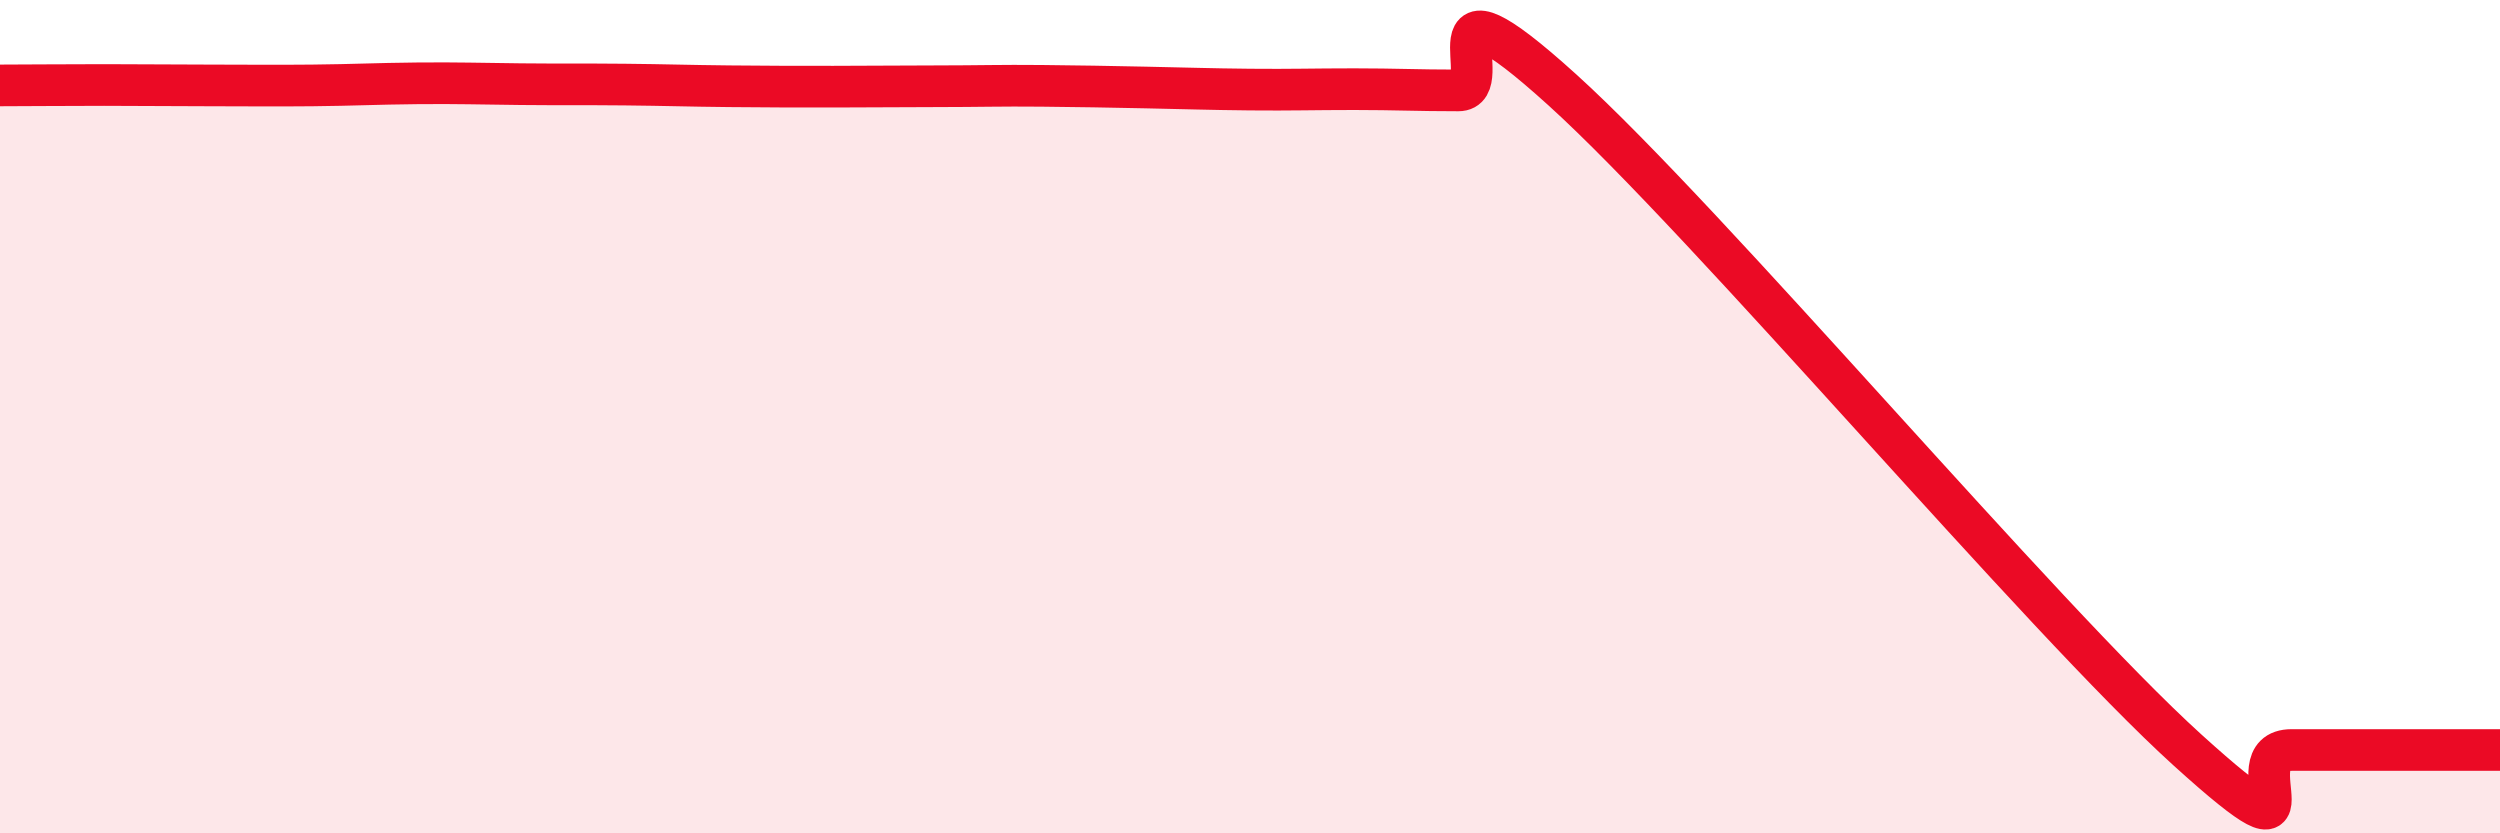
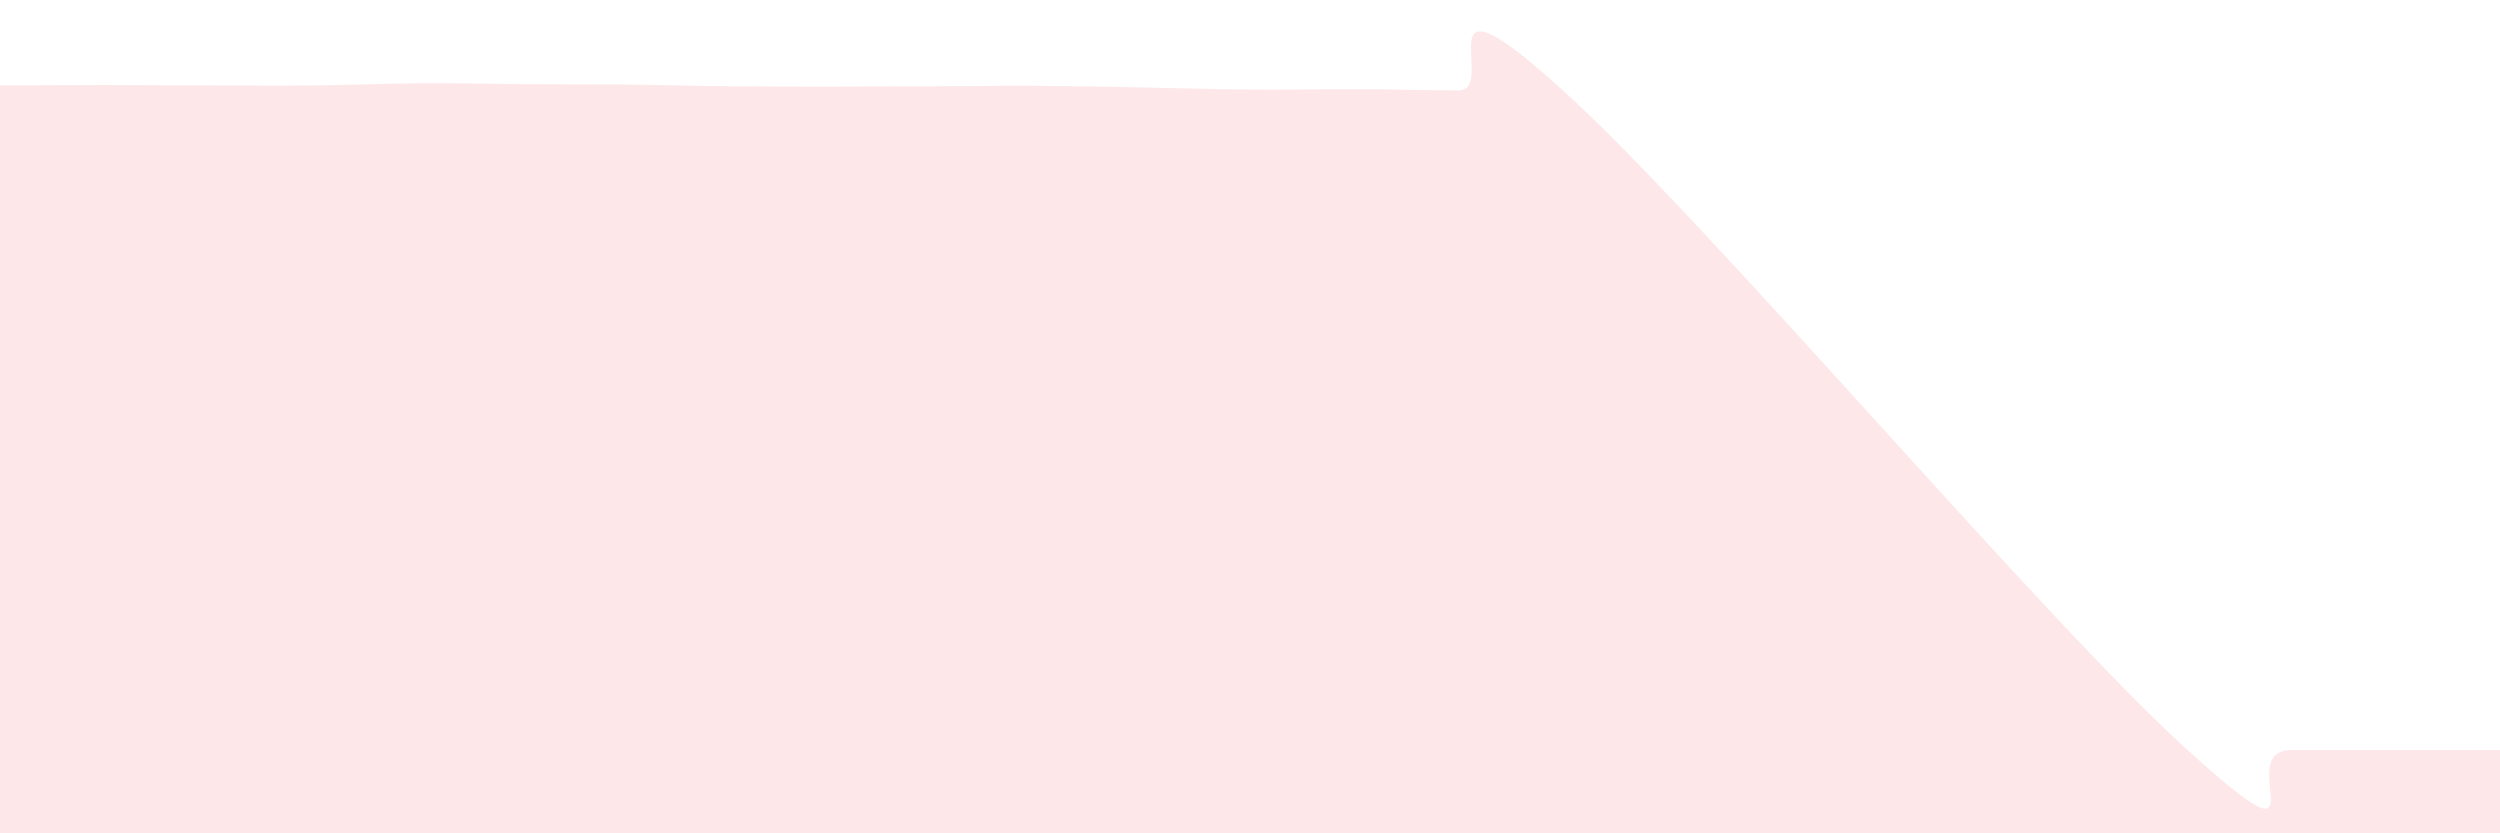
<svg xmlns="http://www.w3.org/2000/svg" width="60" height="20" viewBox="0 0 60 20">
  <path d="M 0,2.05 C 0.5,2.05 1.5,2.04 2.5,2.04 C 3.5,2.04 4,2.05 5,2.05 C 6,2.05 6.5,2.06 7.5,2.05 C 8.5,2.04 9,2.01 10,2 C 11,1.99 11.5,2.01 12.5,2.02 C 13.5,2.03 14,2.02 15,2.03 C 16,2.04 16.5,2.06 17.5,2.07 C 18.5,2.08 19,2.08 20,2.08 C 21,2.08 21.5,2.07 22.5,2.07 C 23.5,2.07 24,2.05 25,2.06 C 26,2.07 26.5,2.08 27.5,2.1 C 28.5,2.12 29,2.14 30,2.15 C 31,2.16 31.5,2.14 32.5,2.14 C 33.5,2.14 34,2.17 35,2.17 C 36,2.17 34,-1.01 37.5,2.16 C 41,5.33 49,14.83 52.5,18 C 56,21.17 53.5,18 55,18 C 56.5,18 59,18 60,18L60 20L0 20Z" fill="#EB0A25" opacity="0.1" stroke-linecap="round" stroke-linejoin="round" />
-   <path d="M 0,2.05 C 0.5,2.05 1.5,2.04 2.5,2.04 C 3.5,2.04 4,2.05 5,2.05 C 6,2.05 6.5,2.06 7.5,2.05 C 8.5,2.04 9,2.01 10,2 C 11,1.99 11.5,2.01 12.5,2.02 C 13.5,2.03 14,2.02 15,2.03 C 16,2.04 16.5,2.06 17.5,2.07 C 18.5,2.08 19,2.08 20,2.08 C 21,2.08 21.5,2.07 22.5,2.07 C 23.5,2.07 24,2.05 25,2.06 C 26,2.07 26.5,2.08 27.5,2.1 C 28.5,2.12 29,2.14 30,2.15 C 31,2.16 31.5,2.14 32.5,2.14 C 33.5,2.14 34,2.17 35,2.17 C 36,2.17 34,-1.01 37.5,2.16 C 41,5.33 49,14.83 52.5,18 C 56,21.17 53.5,18 55,18 C 56.5,18 59,18 60,18" stroke="#EB0A25" stroke-width="1" fill="none" stroke-linecap="round" stroke-linejoin="round" />
</svg>